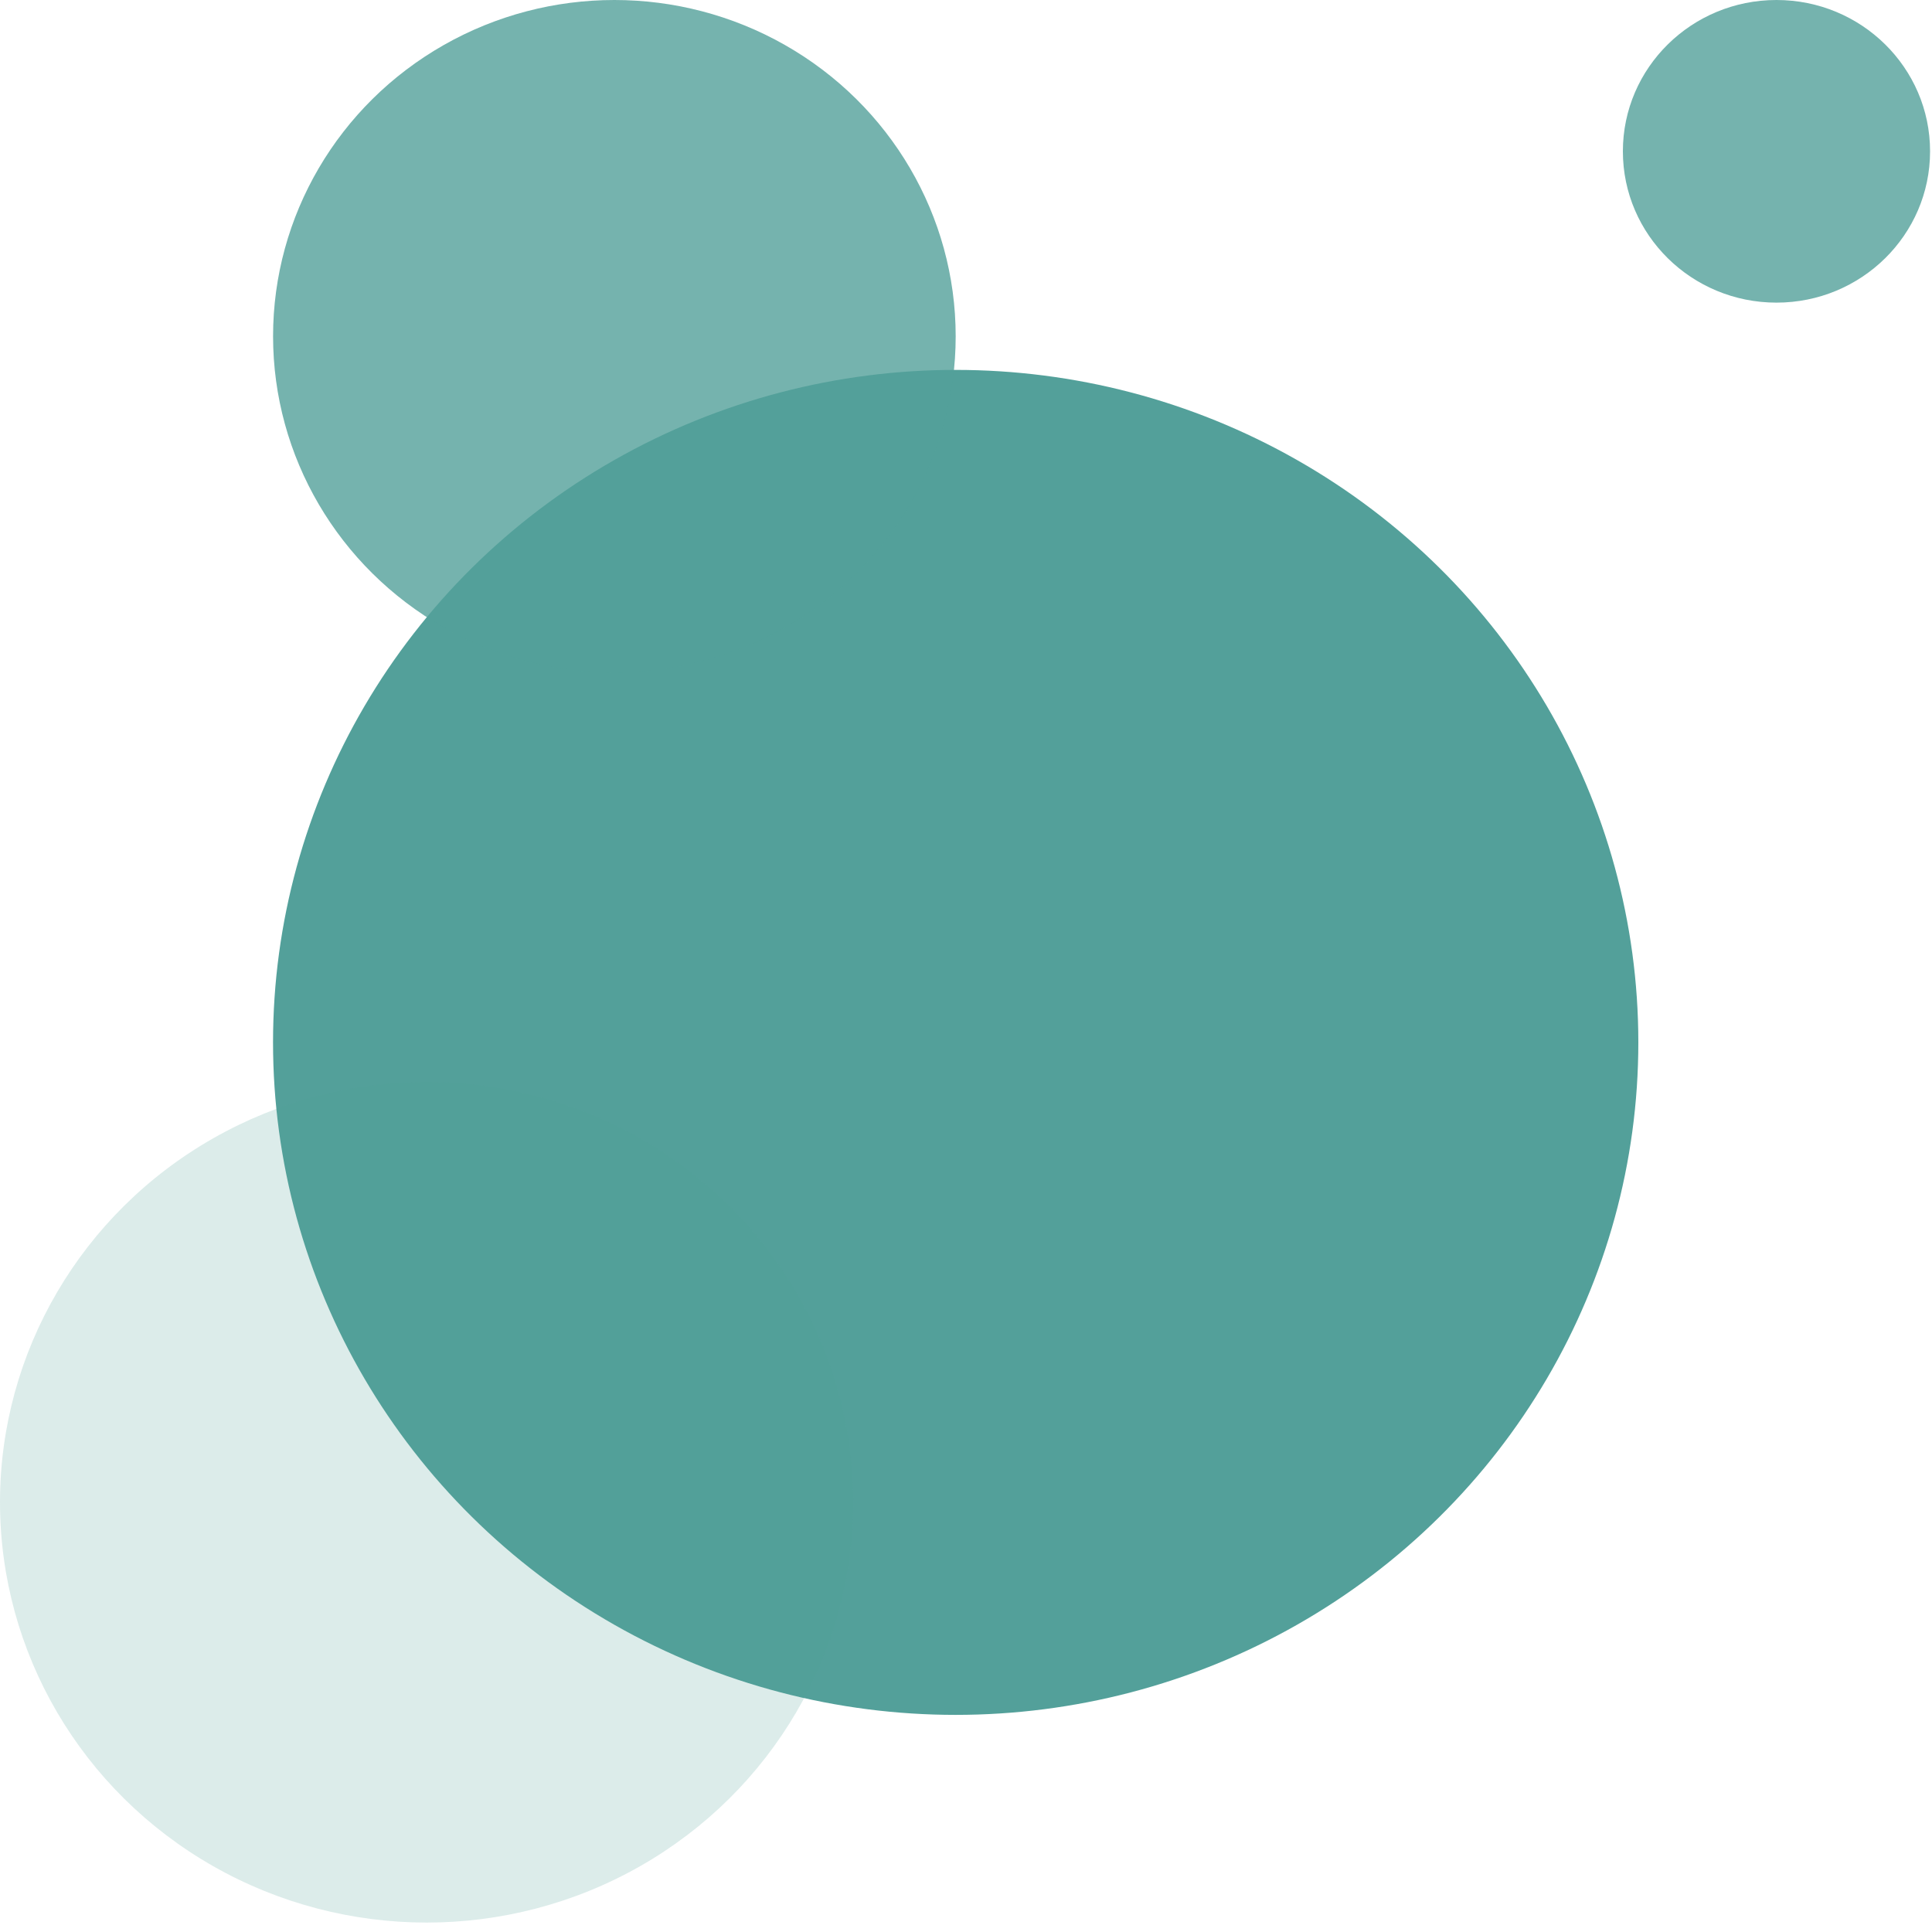
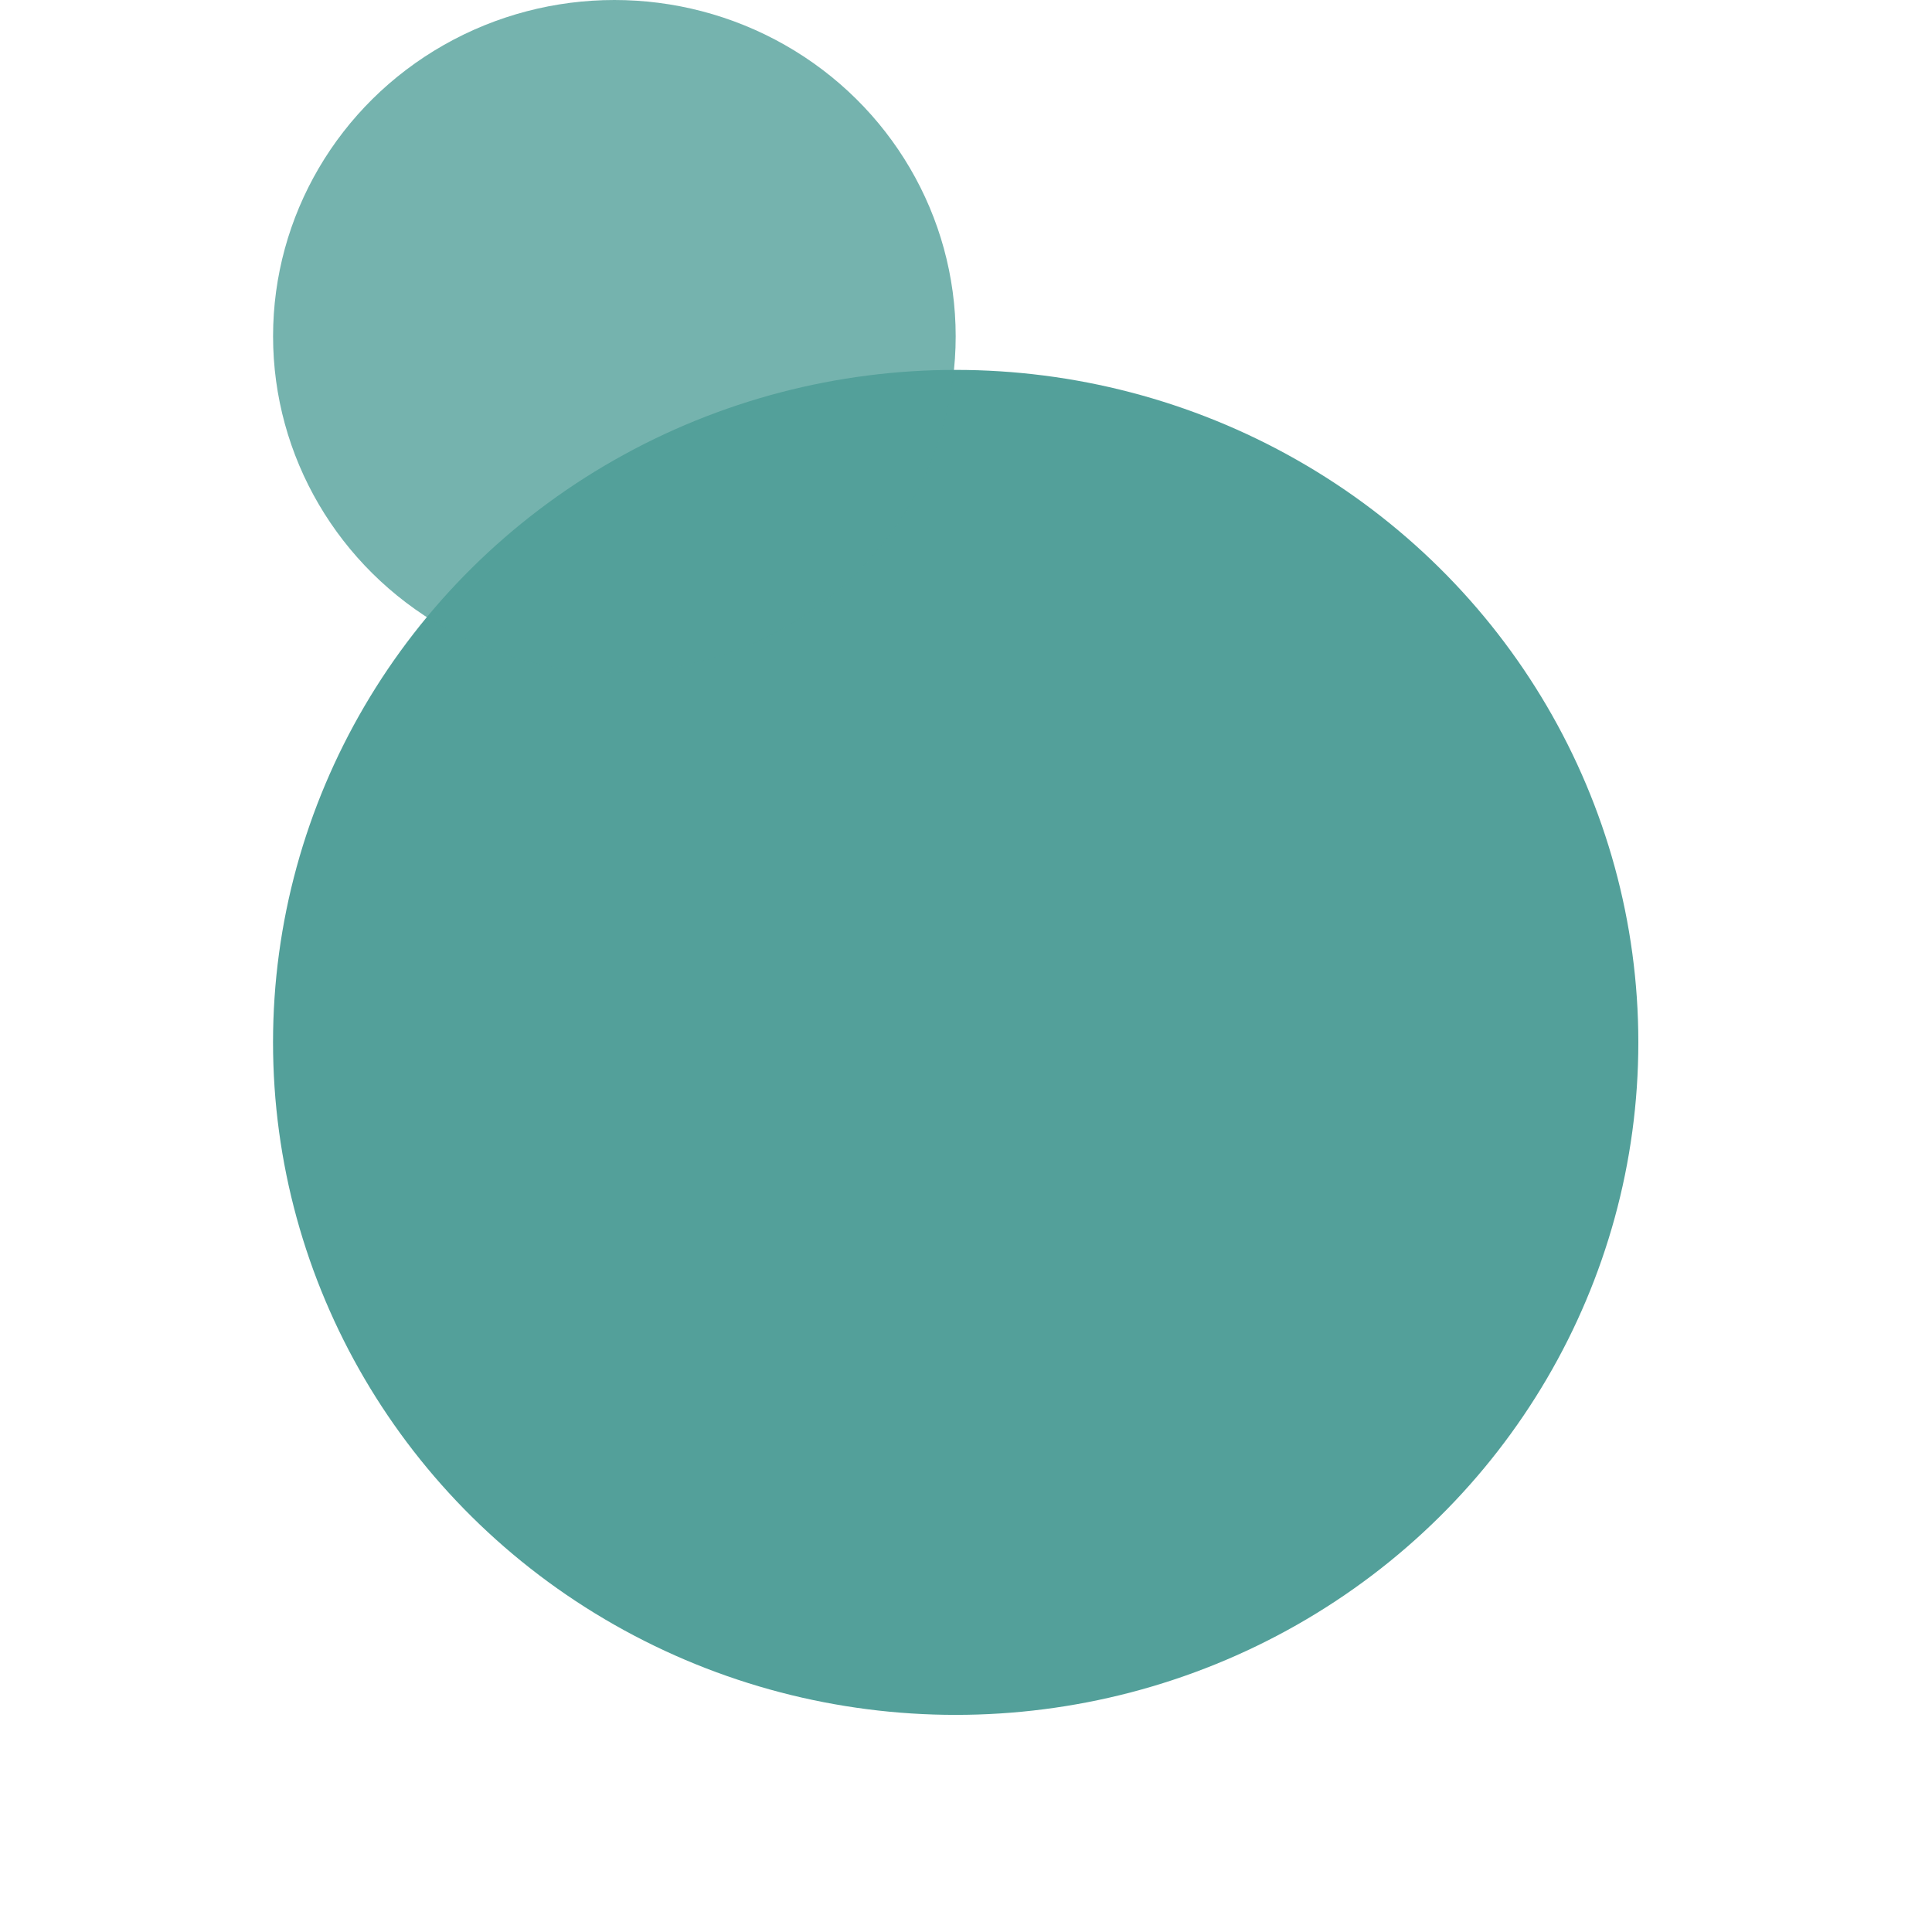
<svg xmlns="http://www.w3.org/2000/svg" width="50" height="50" viewBox="0 0 50 50" fill="none">
  <ellipse cx="24.733" cy="26.977" rx="17.667" ry="17.404" fill="#53A09A" />
-   <ellipse opacity="0.2" cx="11.042" cy="38.878" rx="11.042" ry="10.878" fill="#53A09A" />
  <ellipse opacity="0.8" cx="15.9" cy="8.702" rx="8.833" ry="8.702" fill="#53A09A" />
-   <ellipse opacity="0.8" cx="45.975" cy="3.916" rx="3.975" ry="3.916" fill="#53A09A" />
</svg>